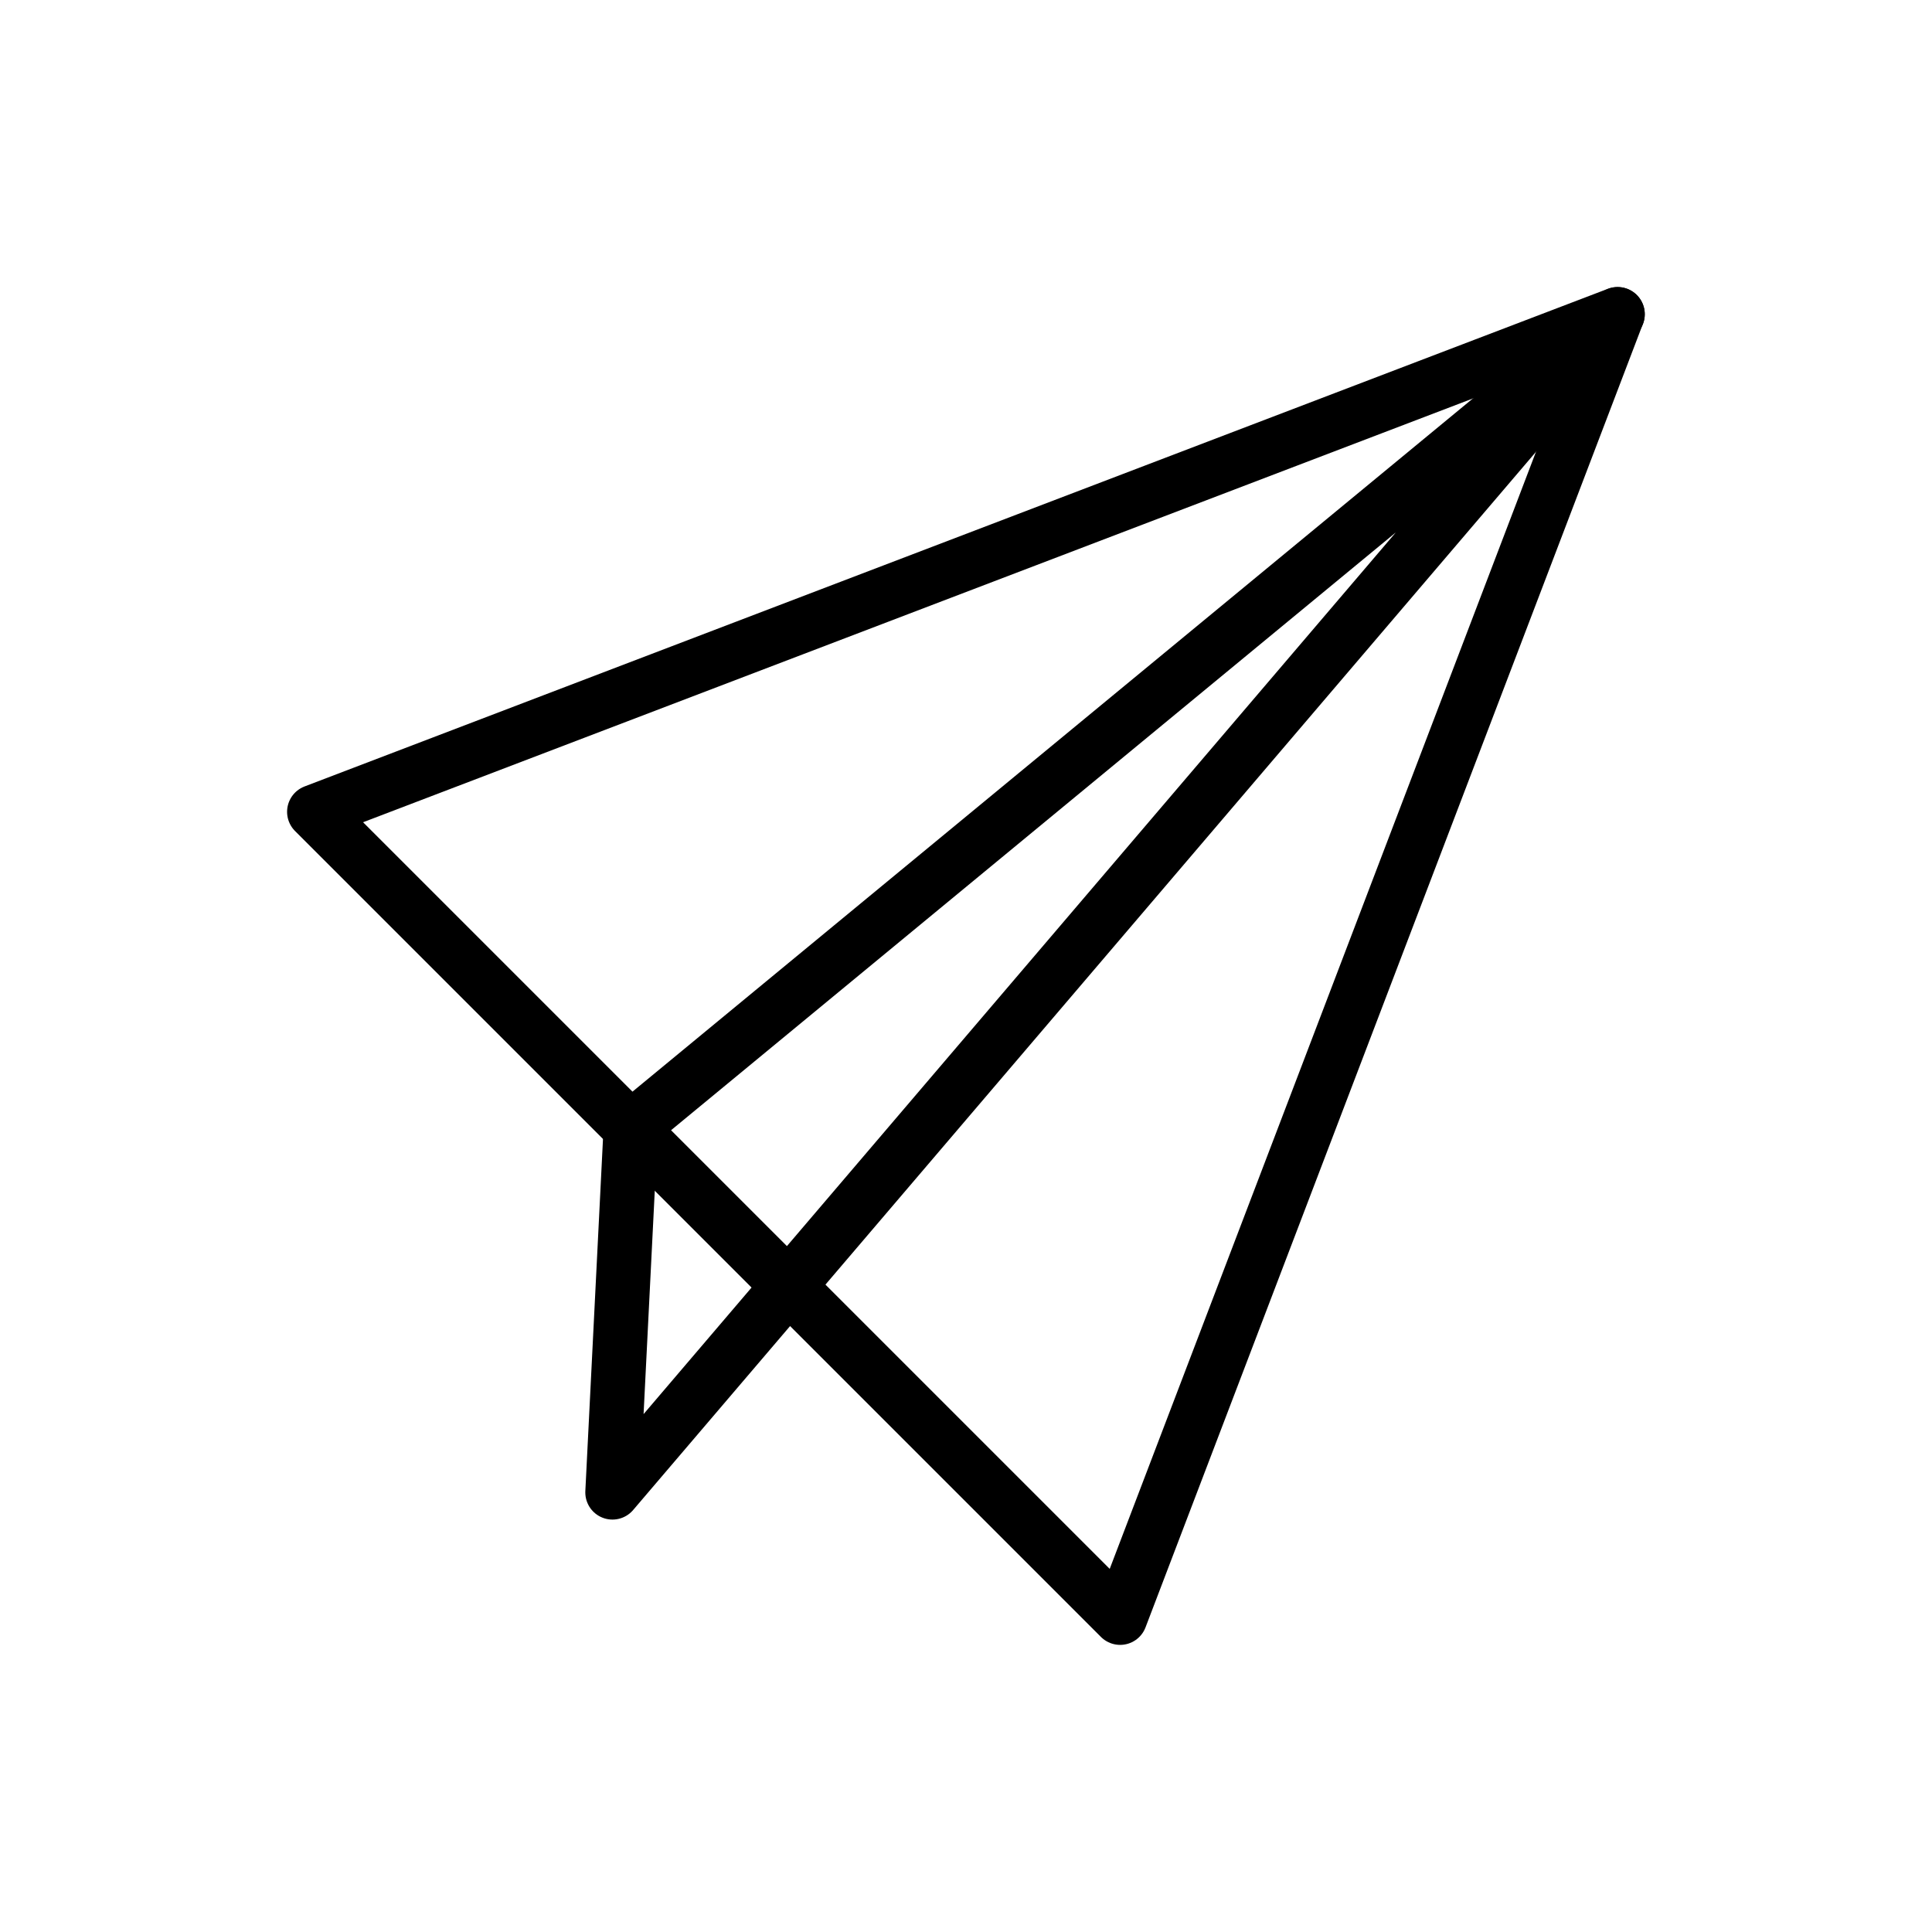
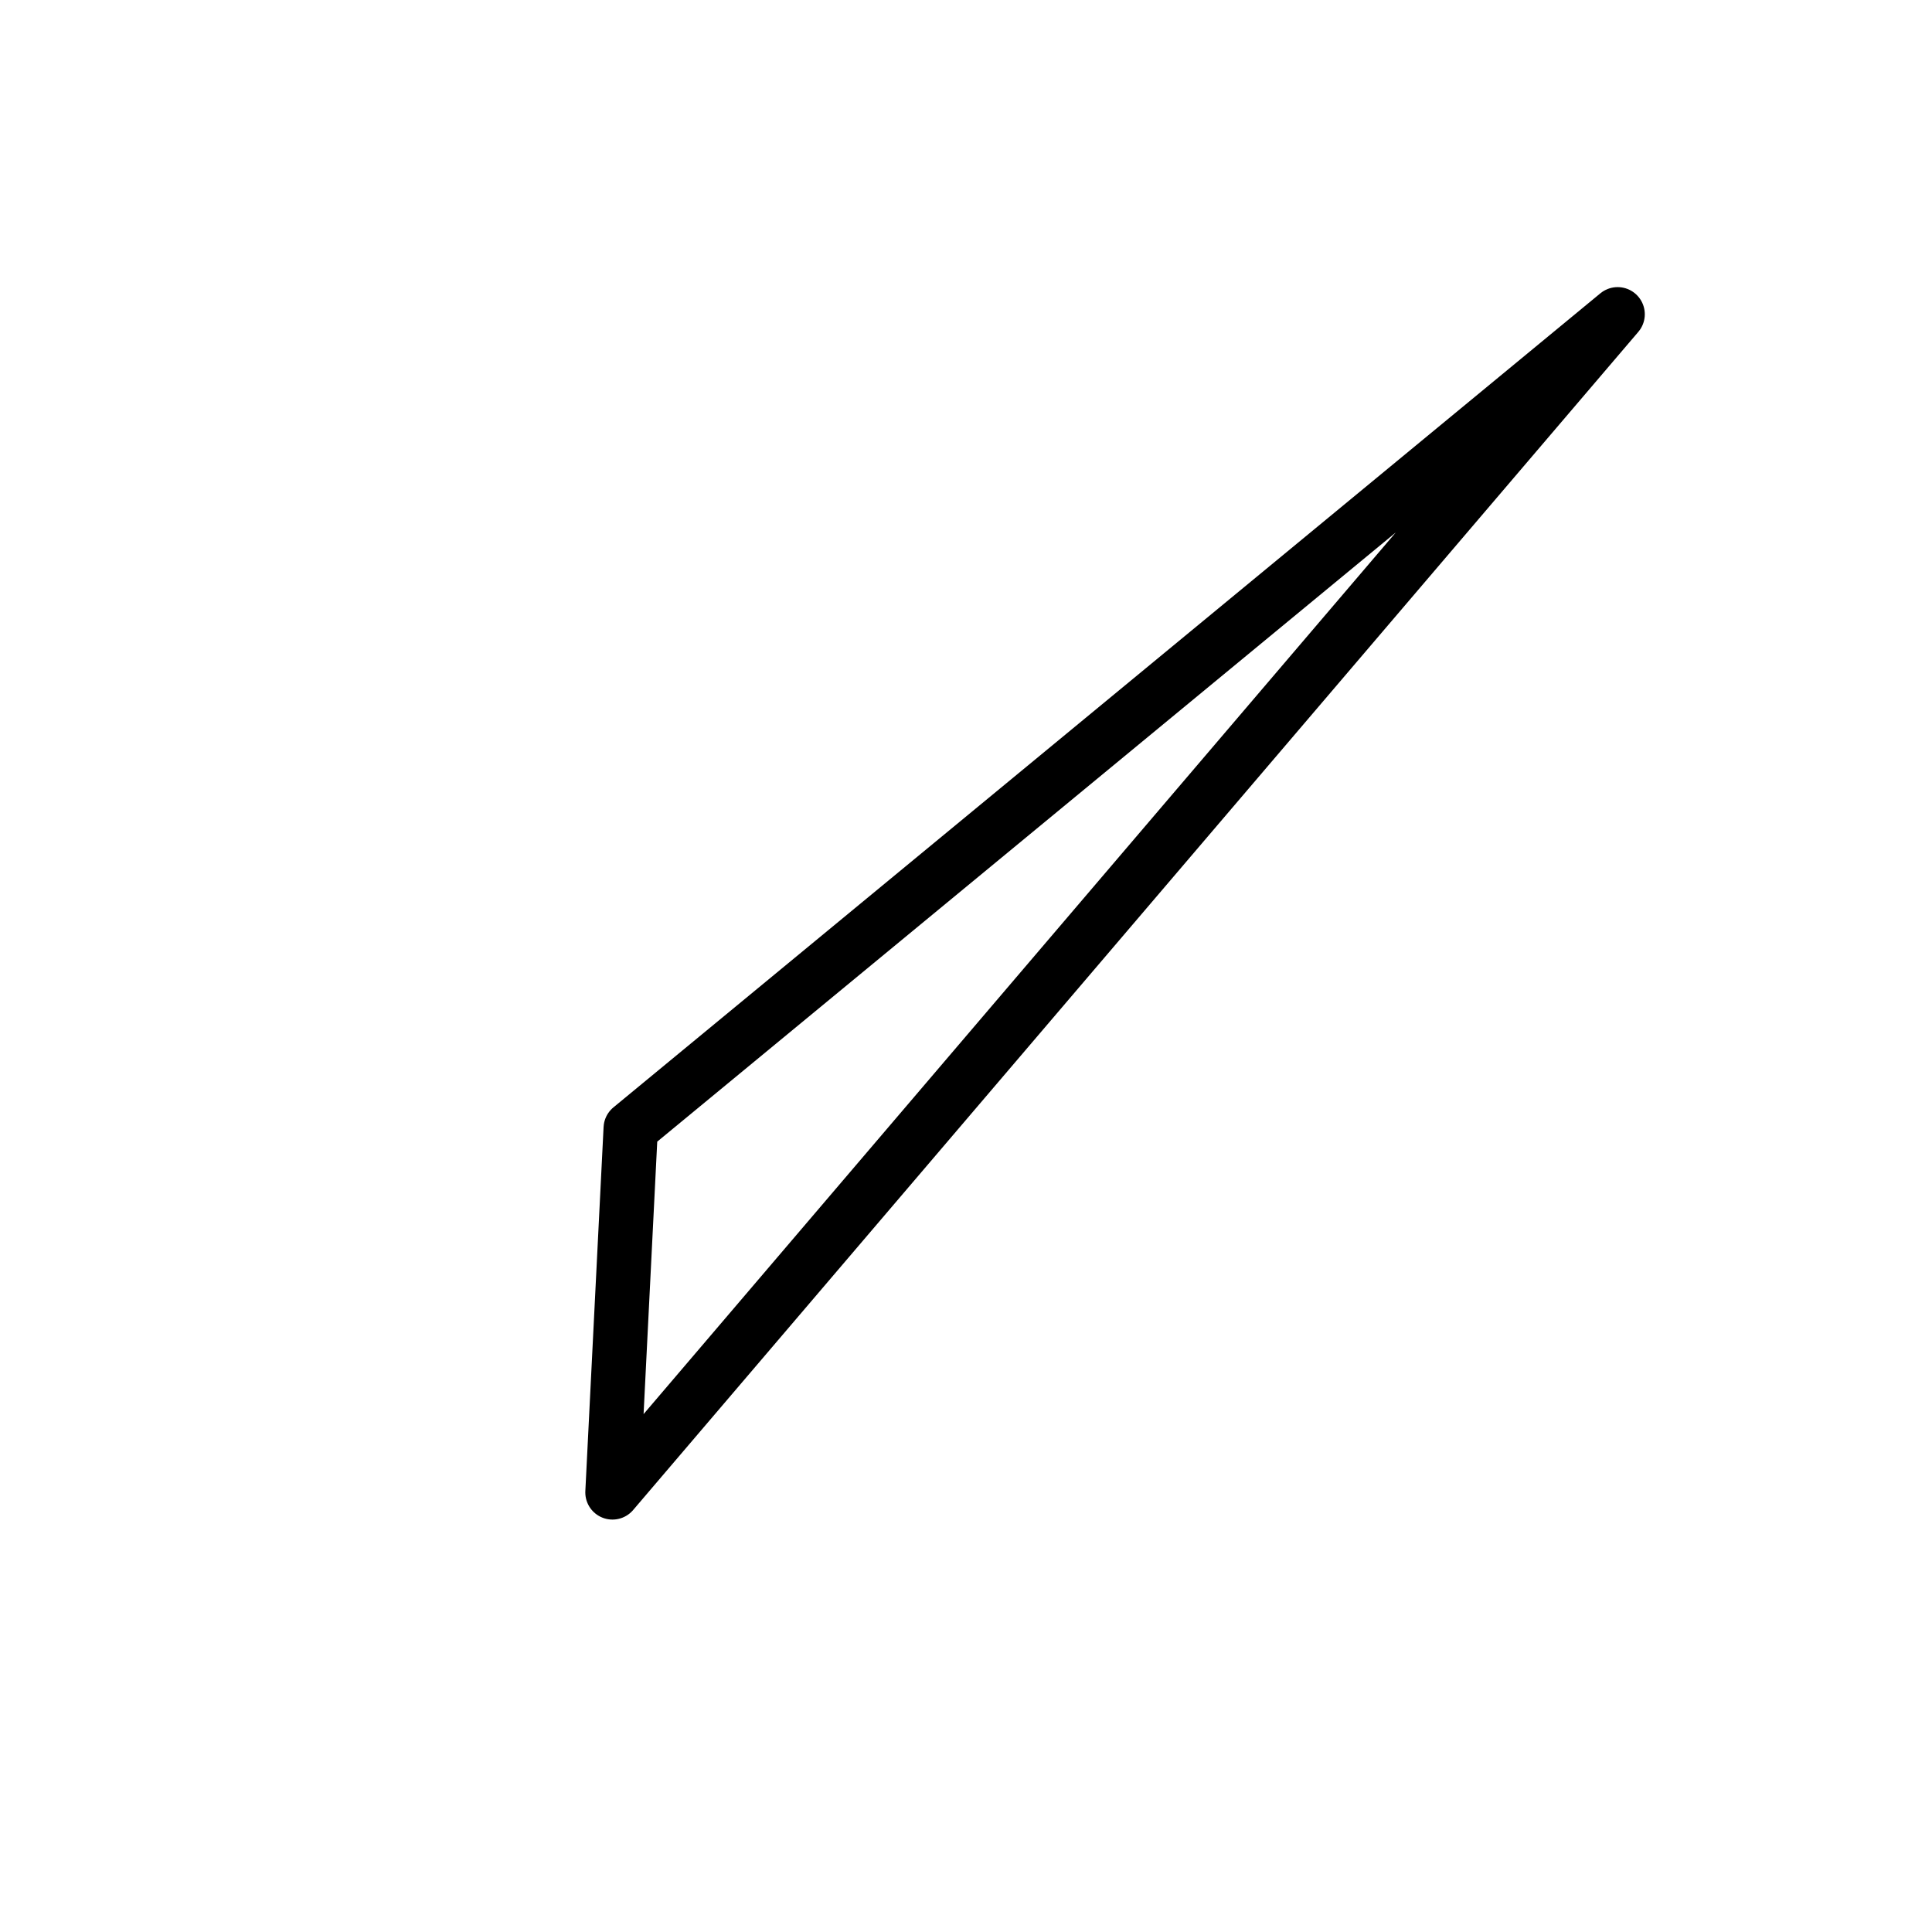
<svg xmlns="http://www.w3.org/2000/svg" width="800px" height="800px" version="1.1" viewBox="144 144 512 512">
  <g fill="none" stroke="#000000" stroke-linecap="round" stroke-linejoin="round" stroke-miterlimit="10" stroke-width="2">
-     <path transform="matrix(7.197 0 0 7.197 148.09 148.09)" d="m40.678 59-29.675-29.675 47.991-18.325z" />
    <path transform="matrix(7.197 0 0 7.197 148.09 148.09)" d="m21.984 54.386 0.672-13.407 36.341-29.975z" />
  </g>
</svg>